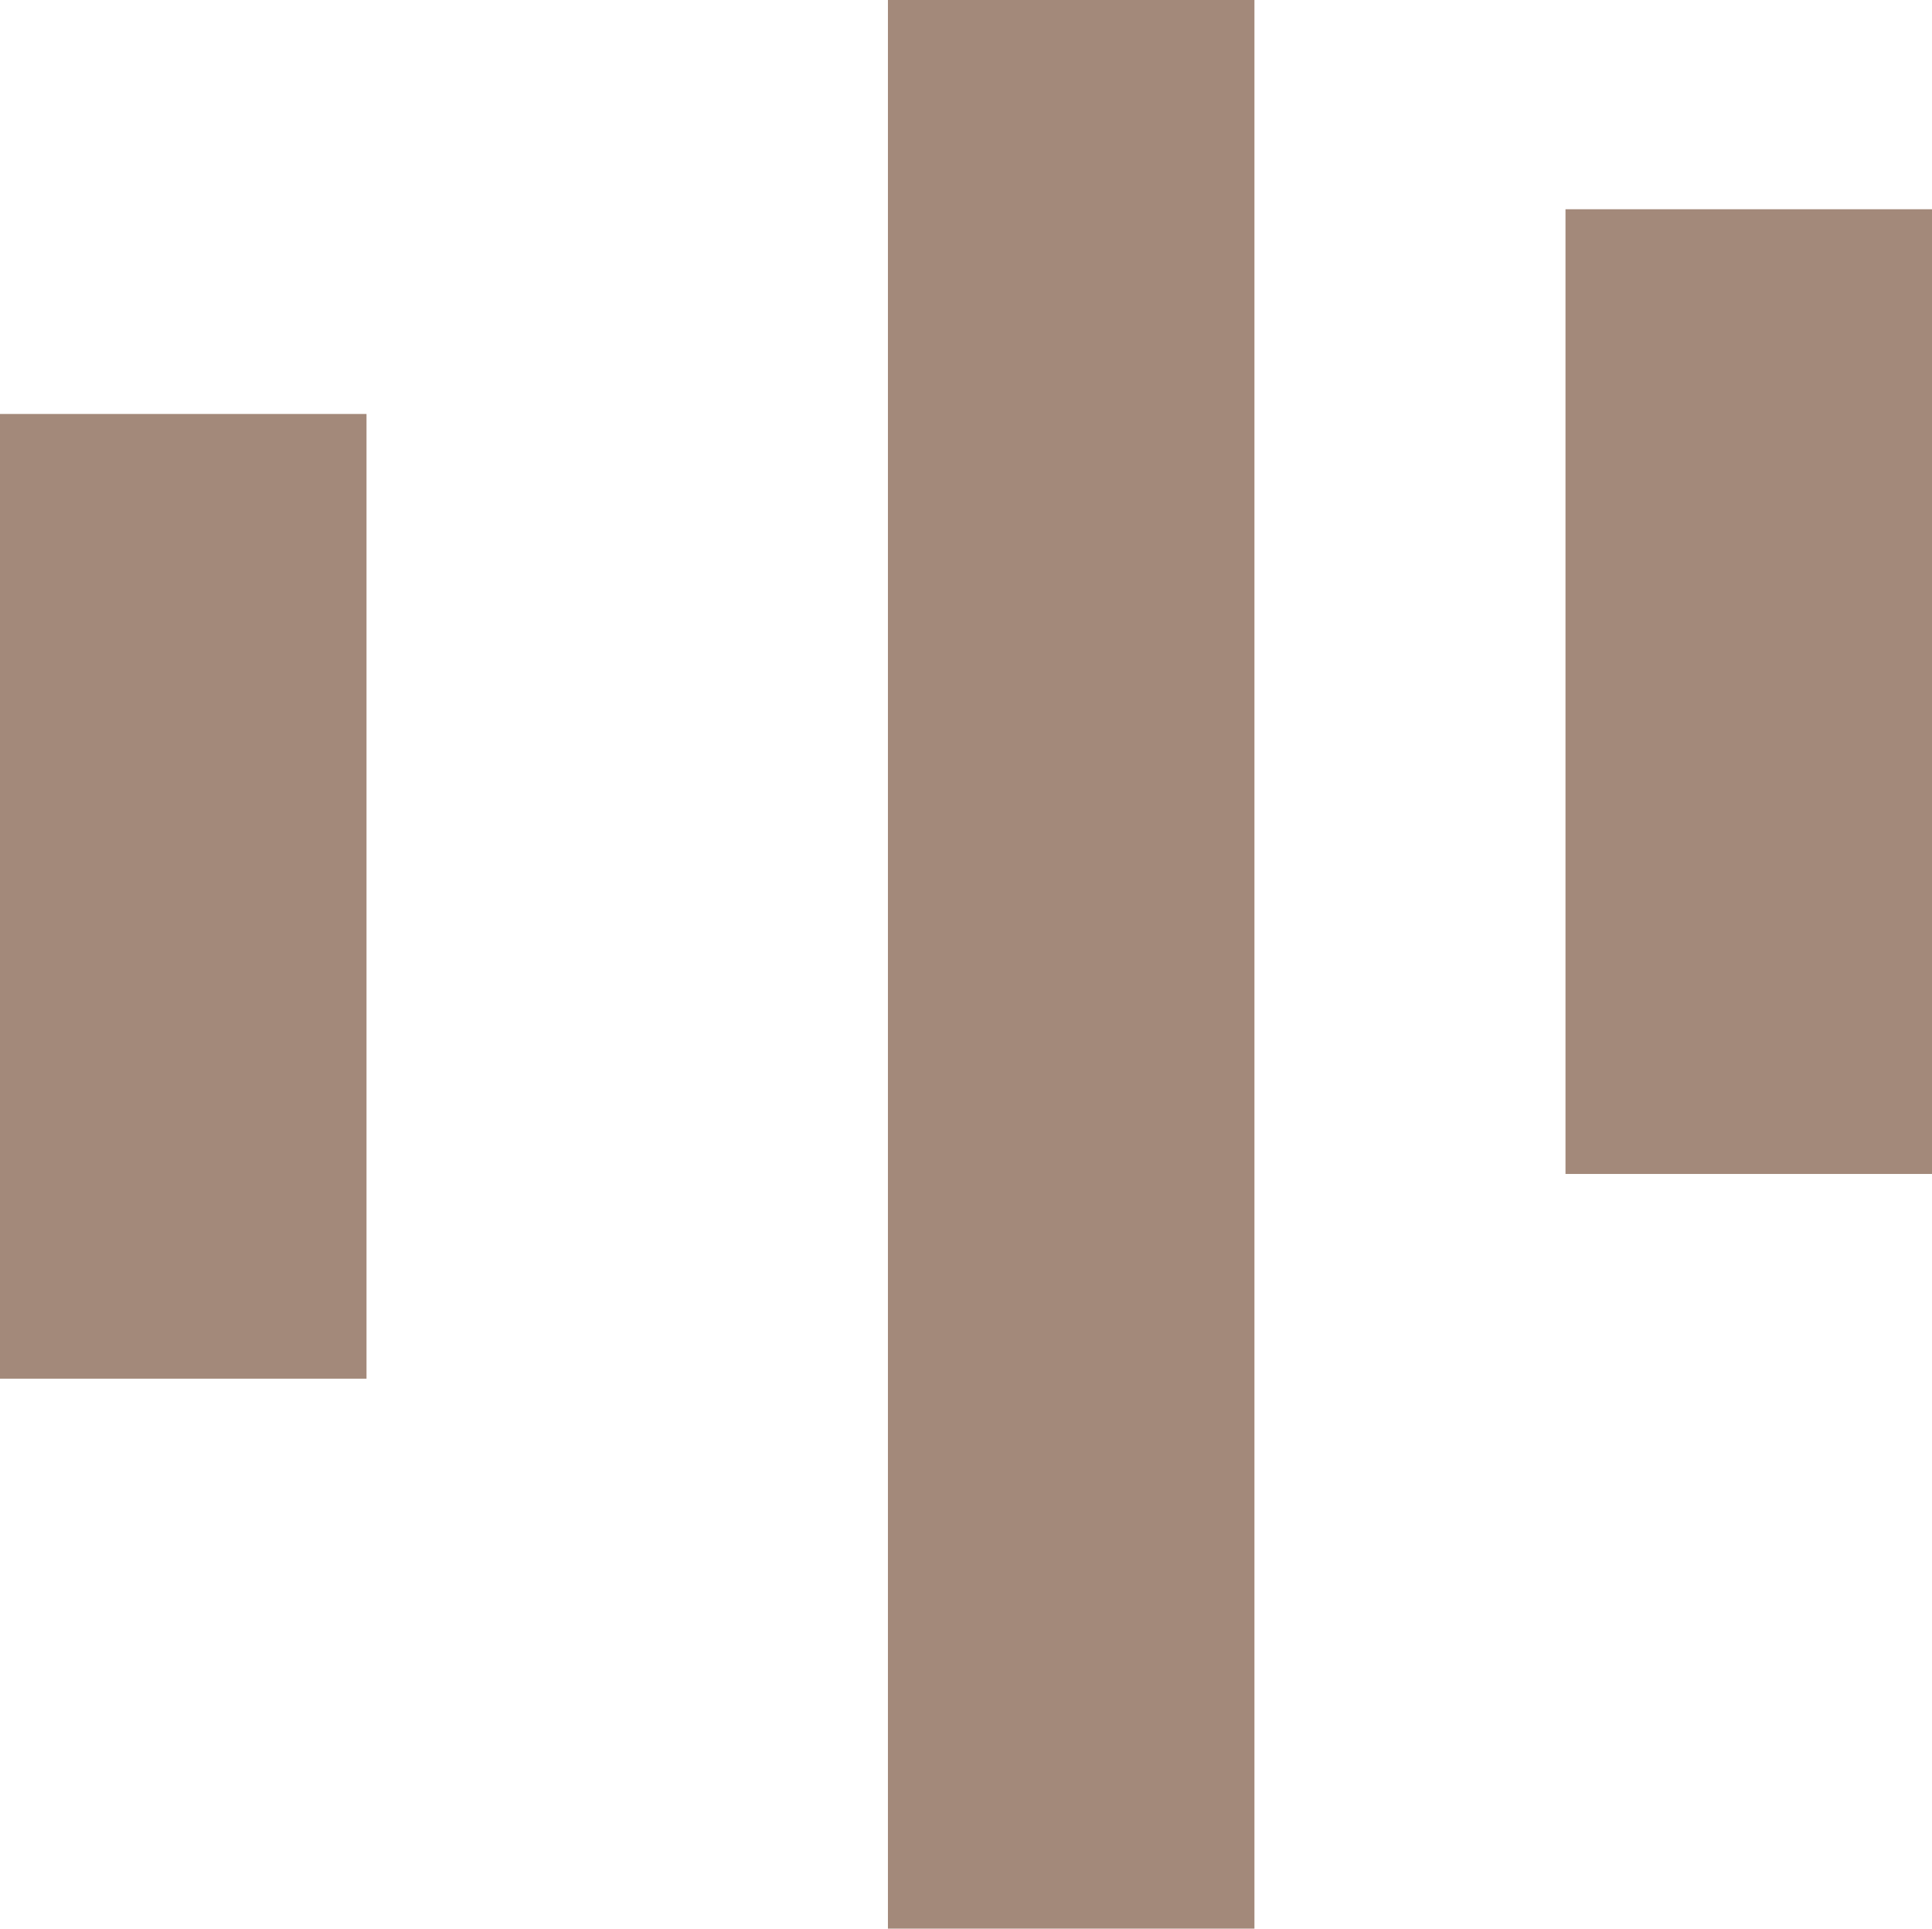
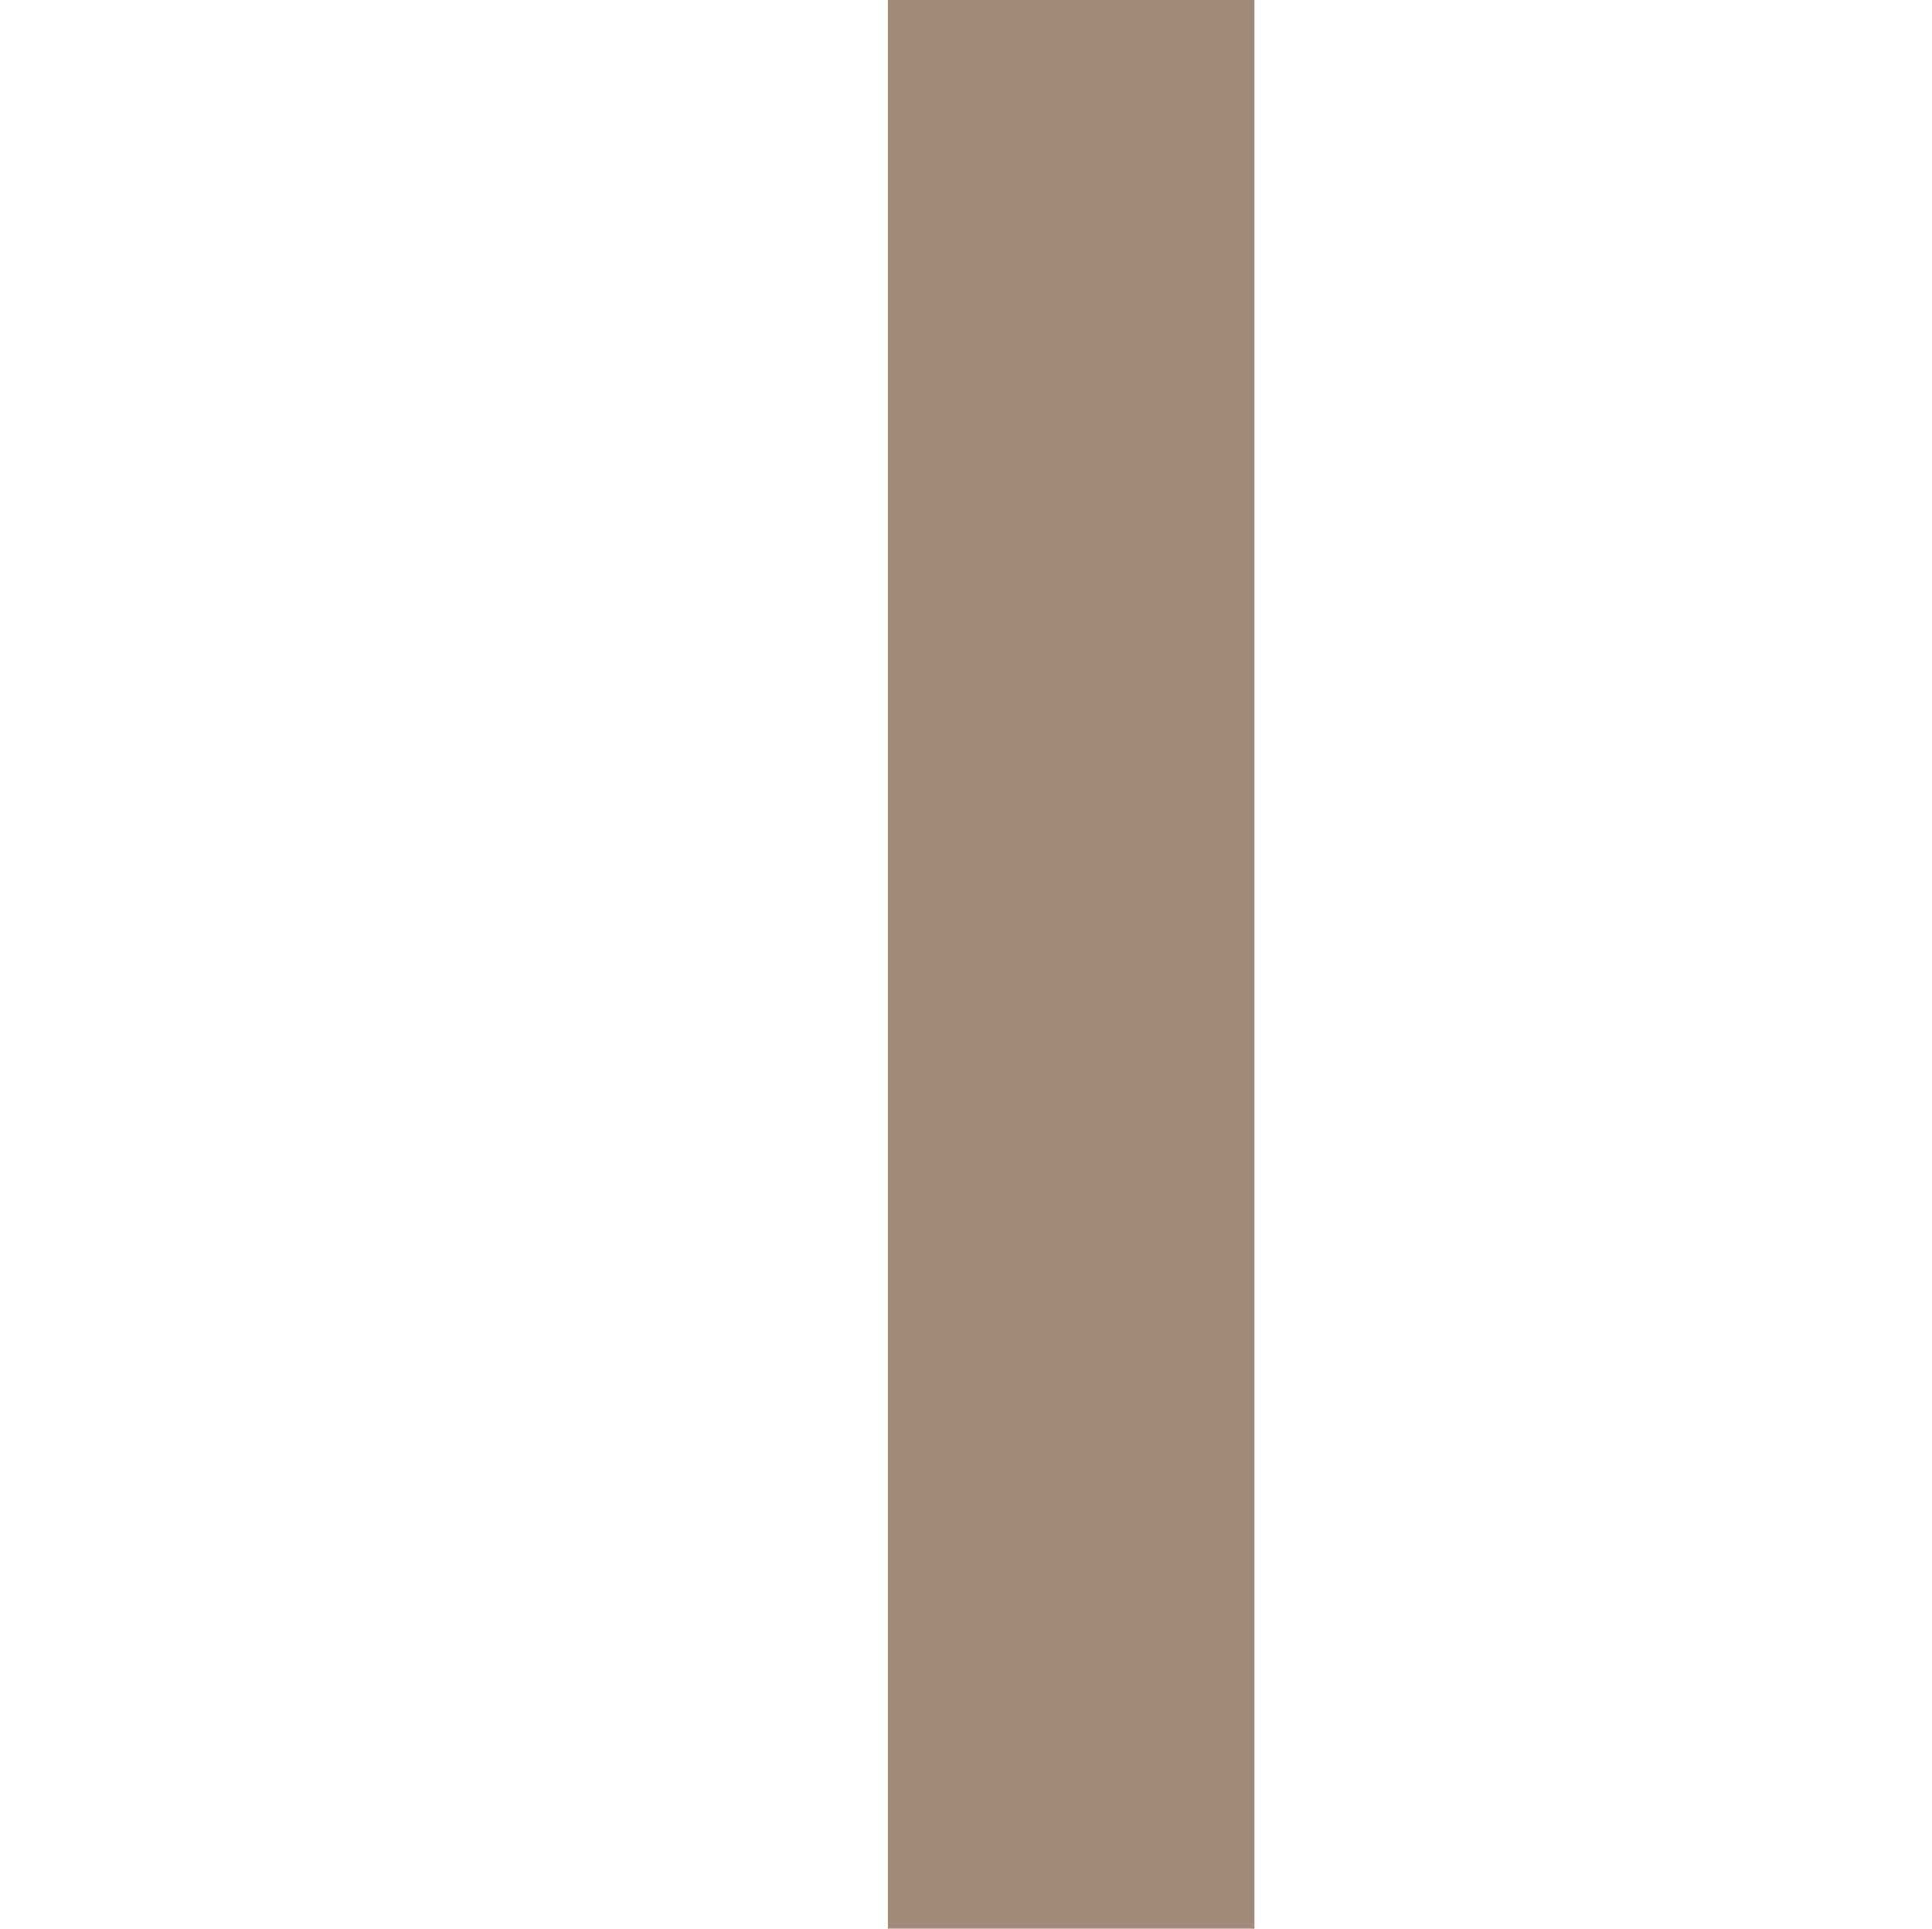
<svg xmlns="http://www.w3.org/2000/svg" width="200" height="199.645" viewBox="0 0 200 199.645">
  <g id="bigicon-widebox-brown" transform="translate(0 0)">
-     <rect id="Rechteck_9" data-name="Rechteck 9" width="37.941" height="99.862" transform="translate(0 42.852)" fill="#a3897a" />
-     <rect id="Rechteck_10" data-name="Rechteck 10" width="37.941" height="99.862" transform="translate(162.059 21.66)" fill="#a3897a" />
    <rect id="Rechteck_11" data-name="Rechteck 11" width="37.941" height="199.644" transform="translate(91.918 0)" fill="#a3897a" />
  </g>
</svg>